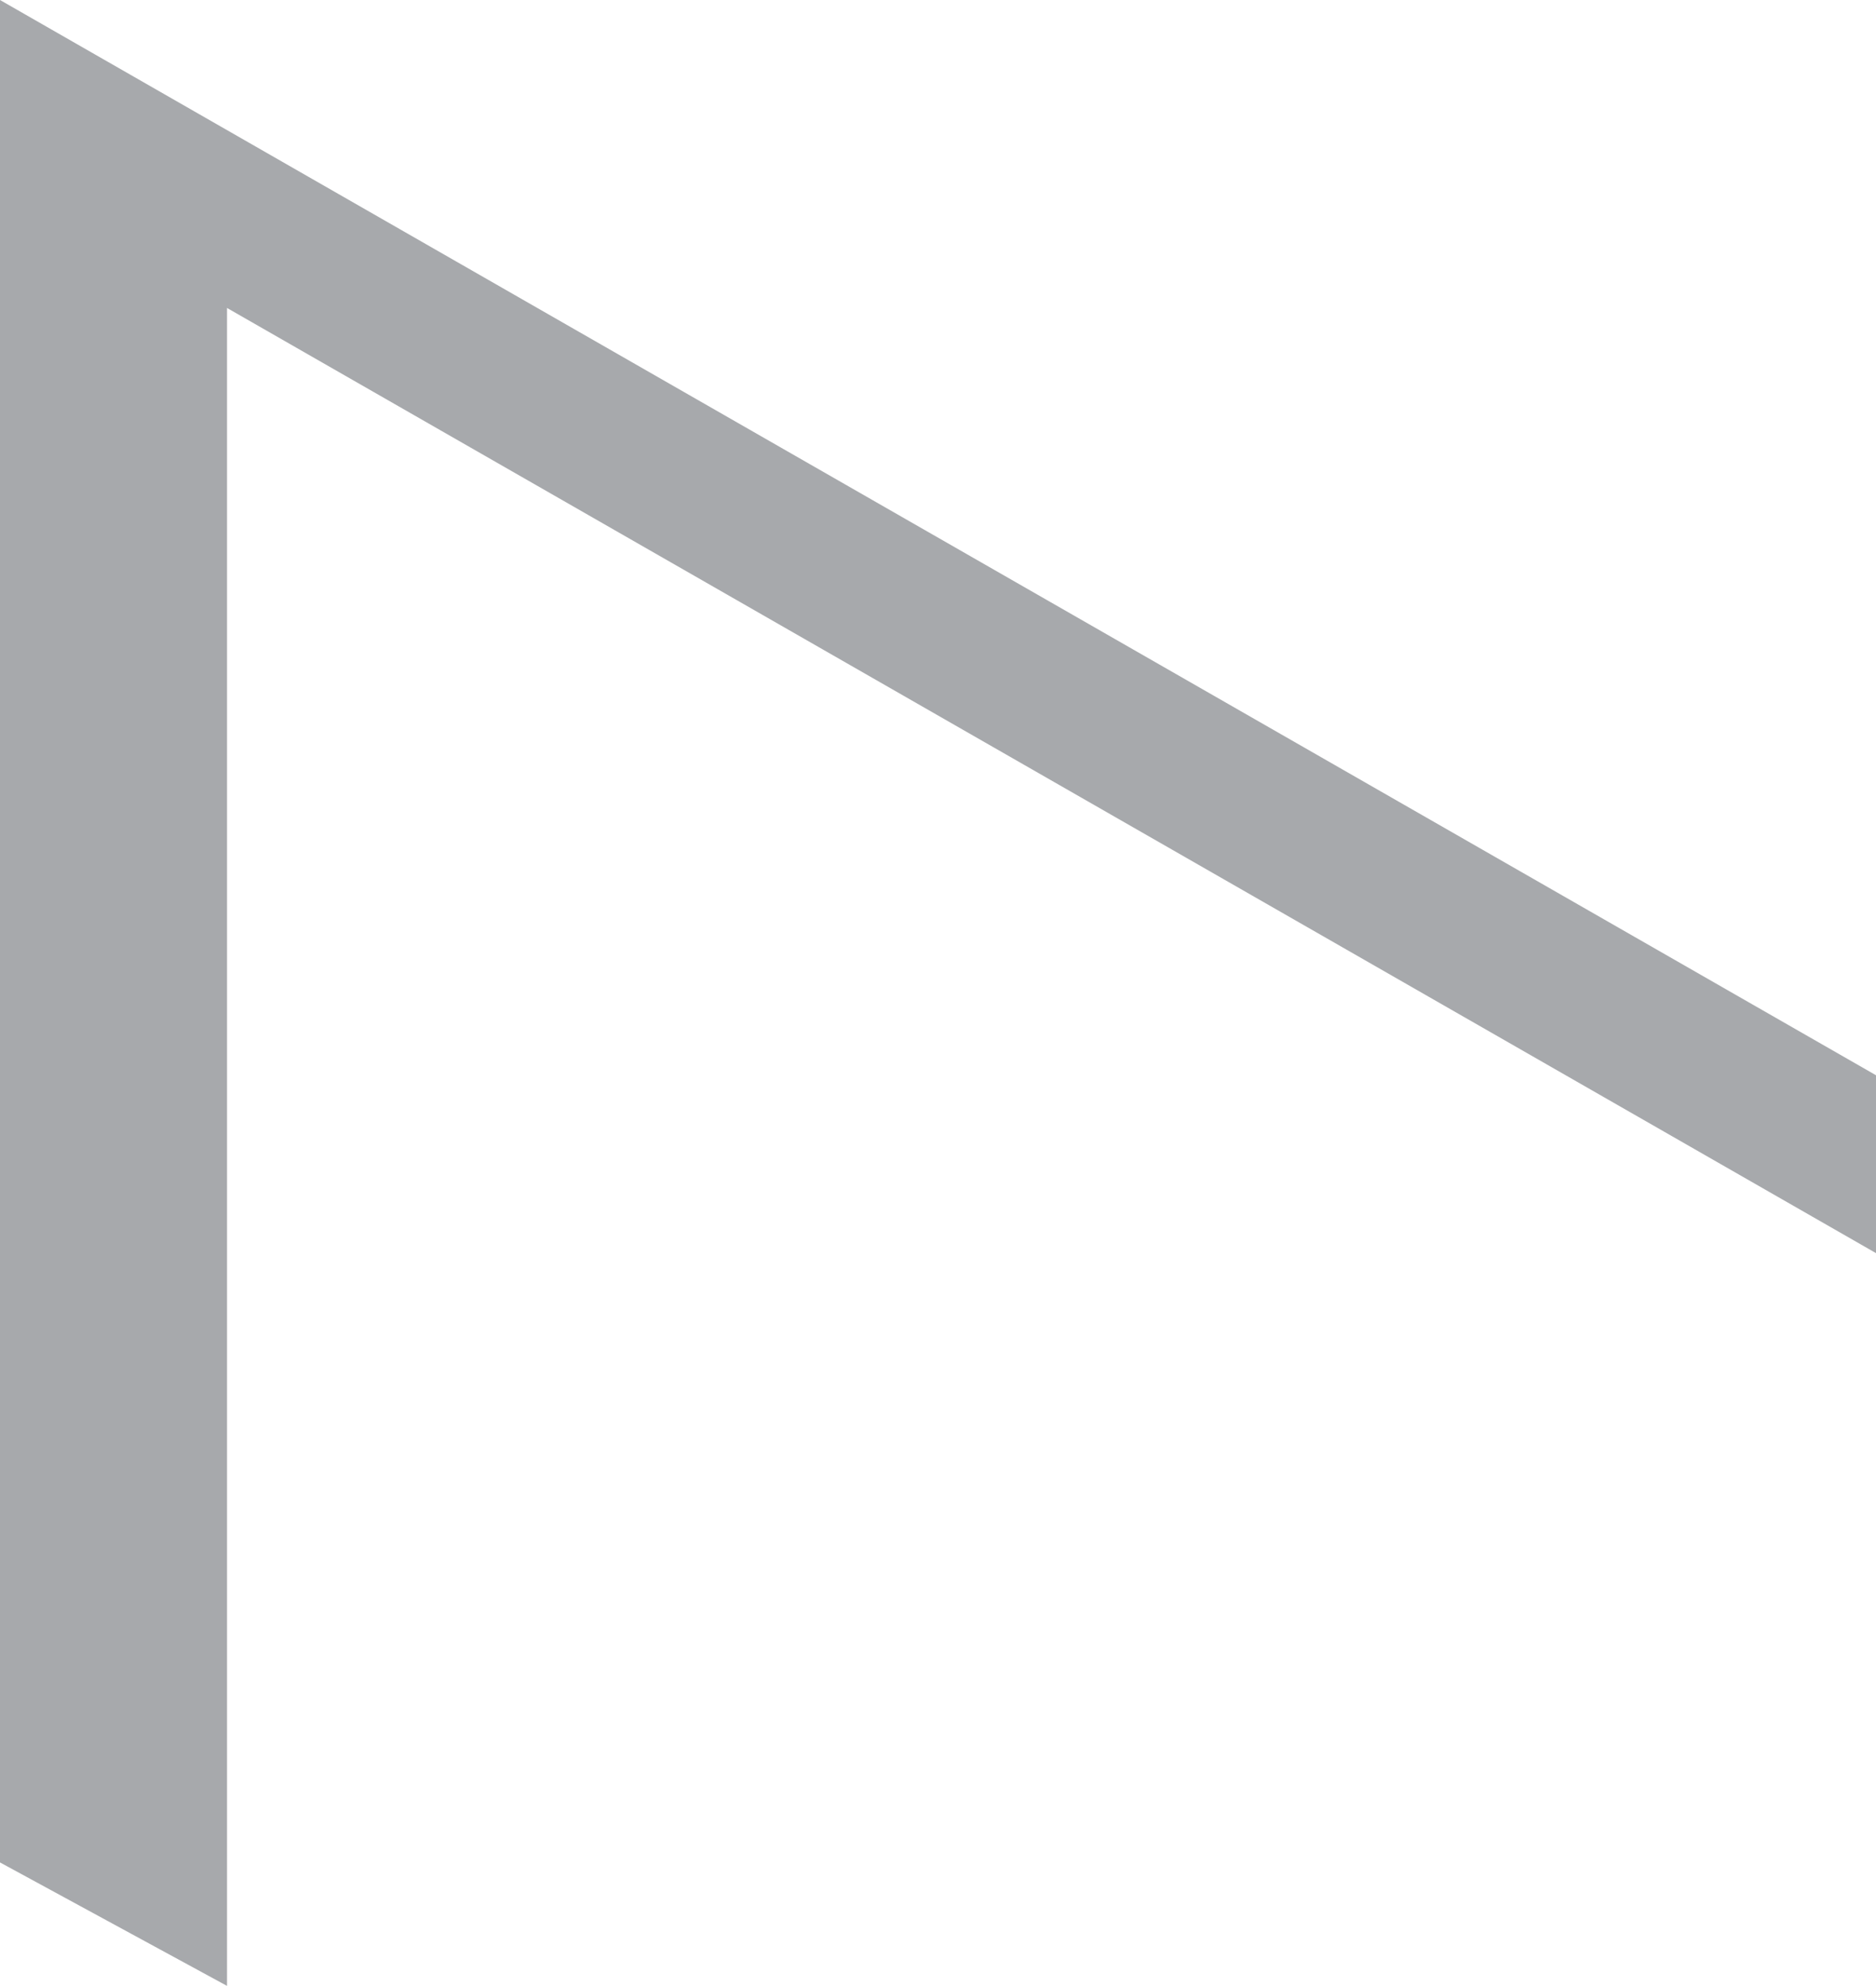
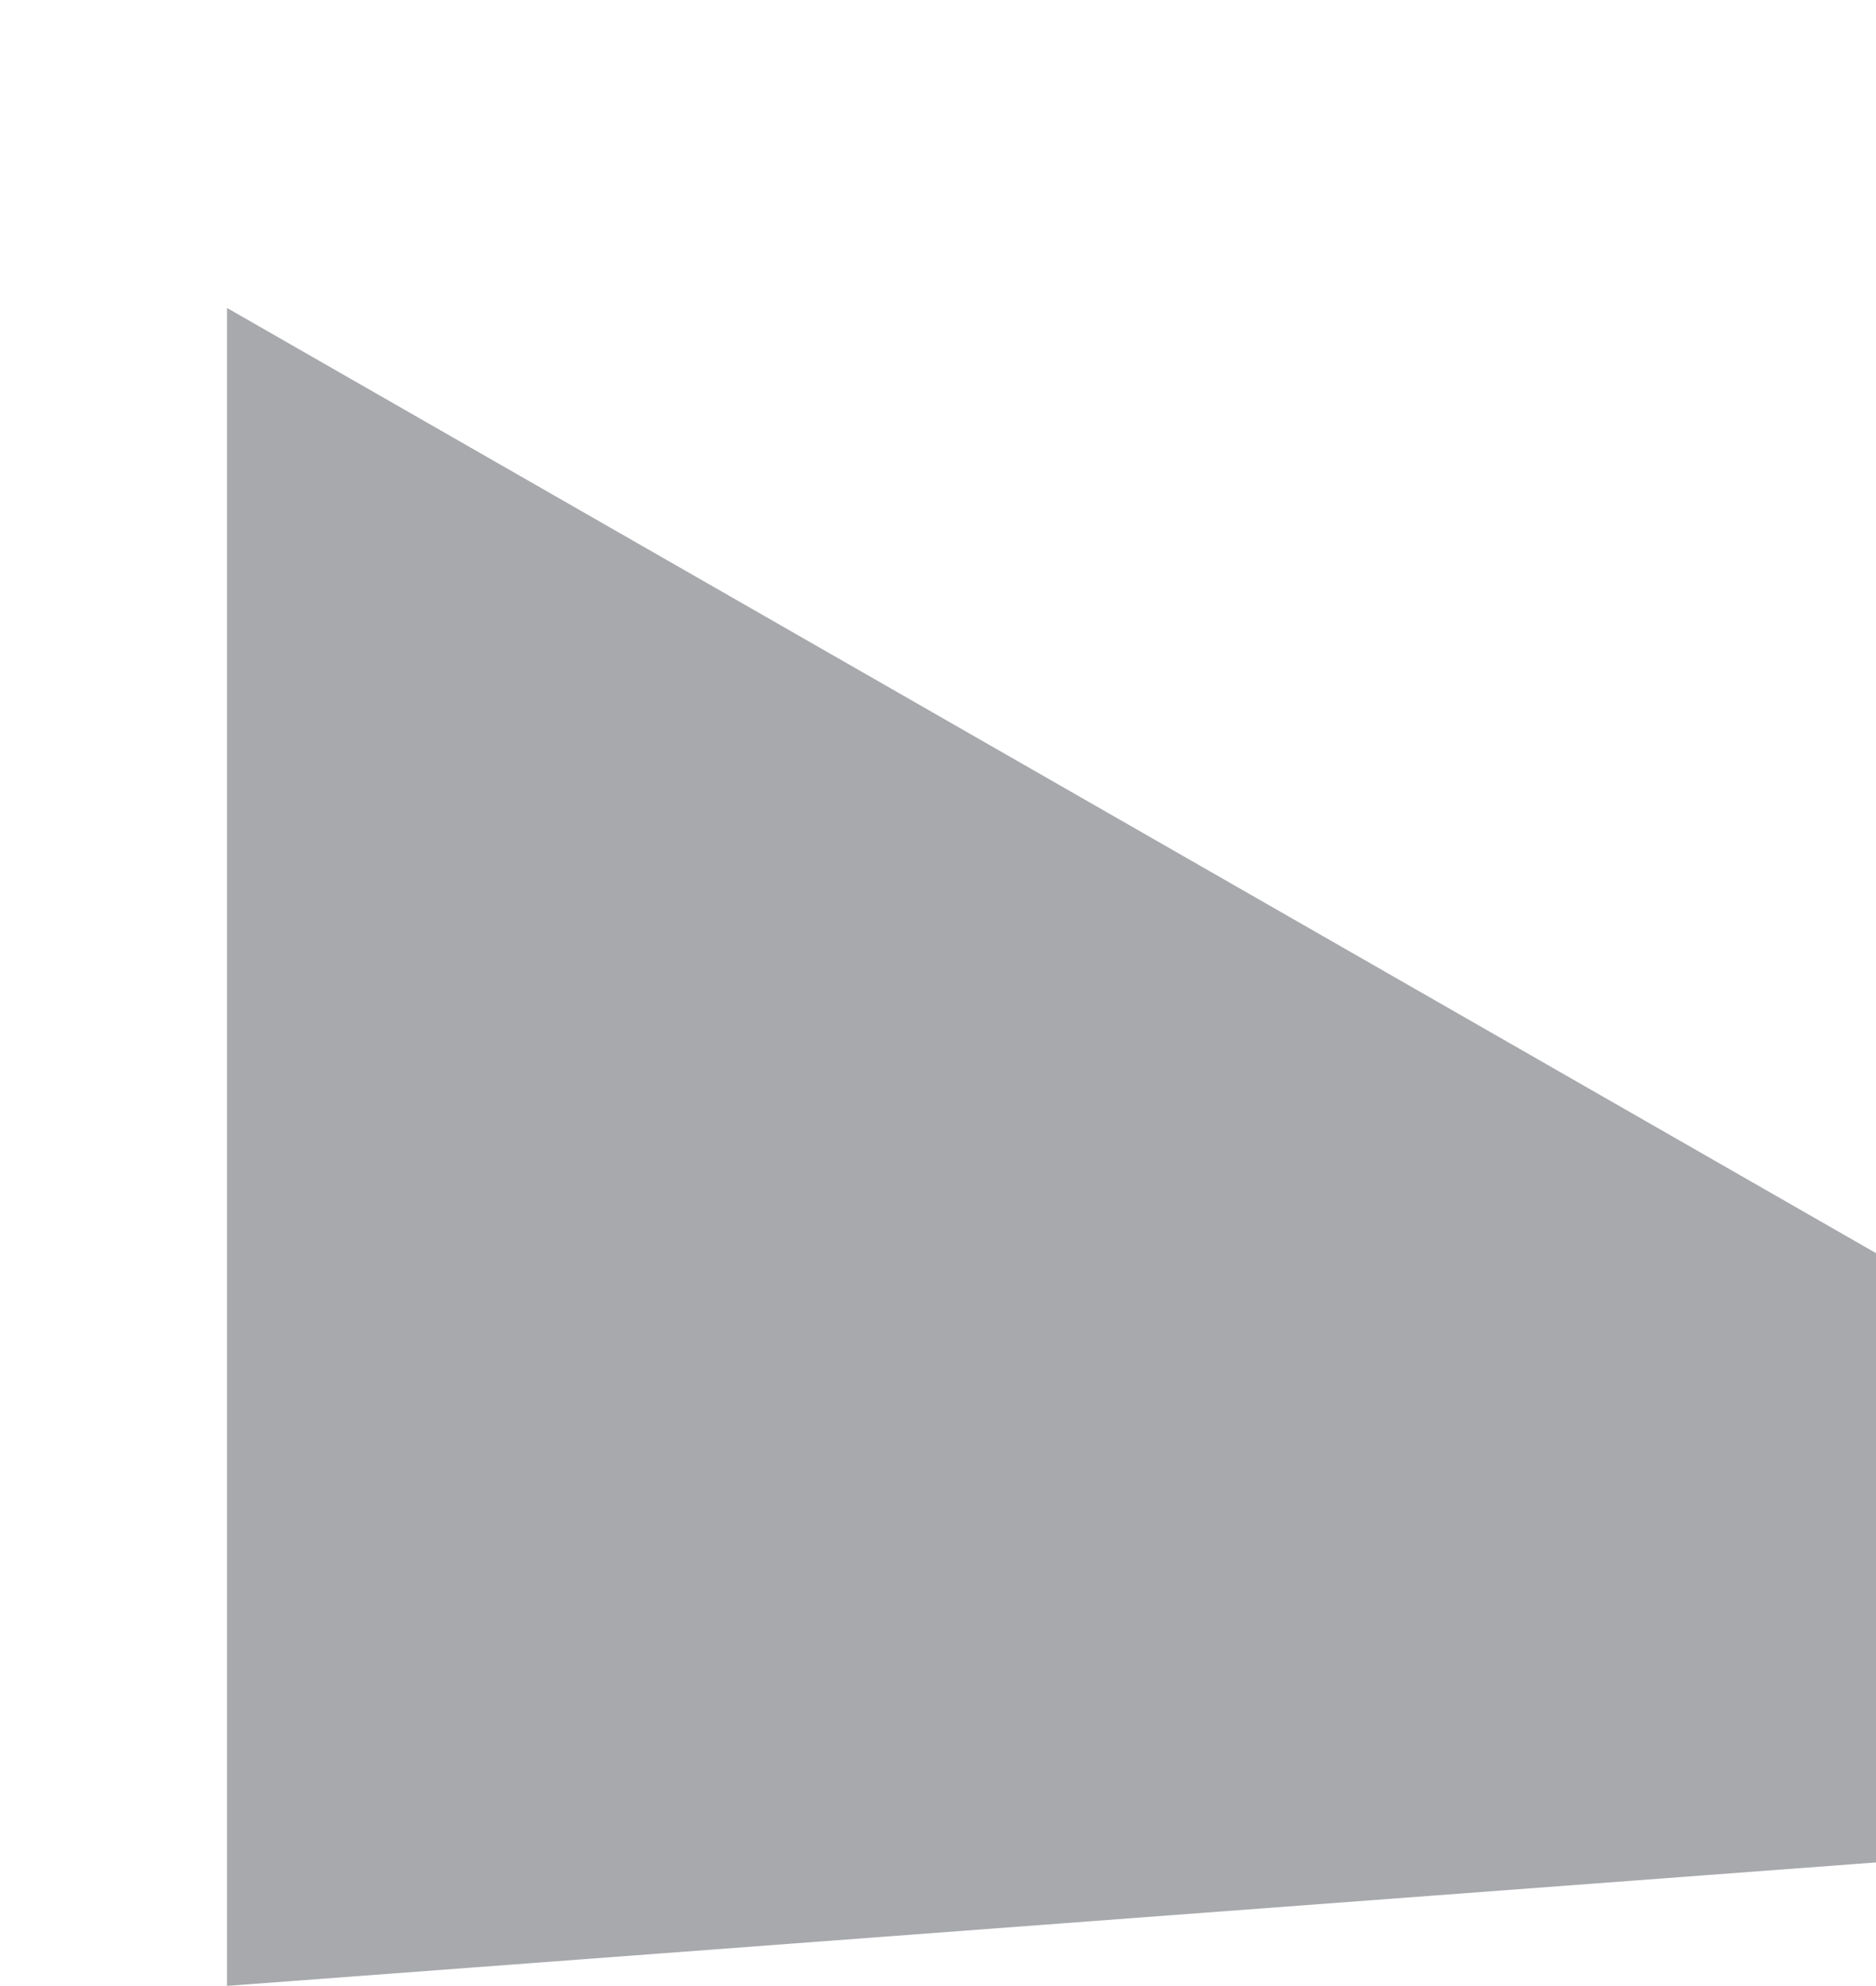
<svg xmlns="http://www.w3.org/2000/svg" fill="none" height="100%" overflow="visible" preserveAspectRatio="none" style="display: block;" viewBox="0 0 1.413 1.496" width="100%">
  <g id="Vector" style="mix-blend-mode:multiply">
-     <path d="M0.171 0.232L1.413 0.944V0.81L0 0V1.403L0.171 1.496V0.232Z" fill="#A7A9AC" />
+     <path d="M0.171 0.232L1.413 0.944V0.81V1.403L0.171 1.496V0.232Z" fill="#A7A9AC" />
  </g>
</svg>